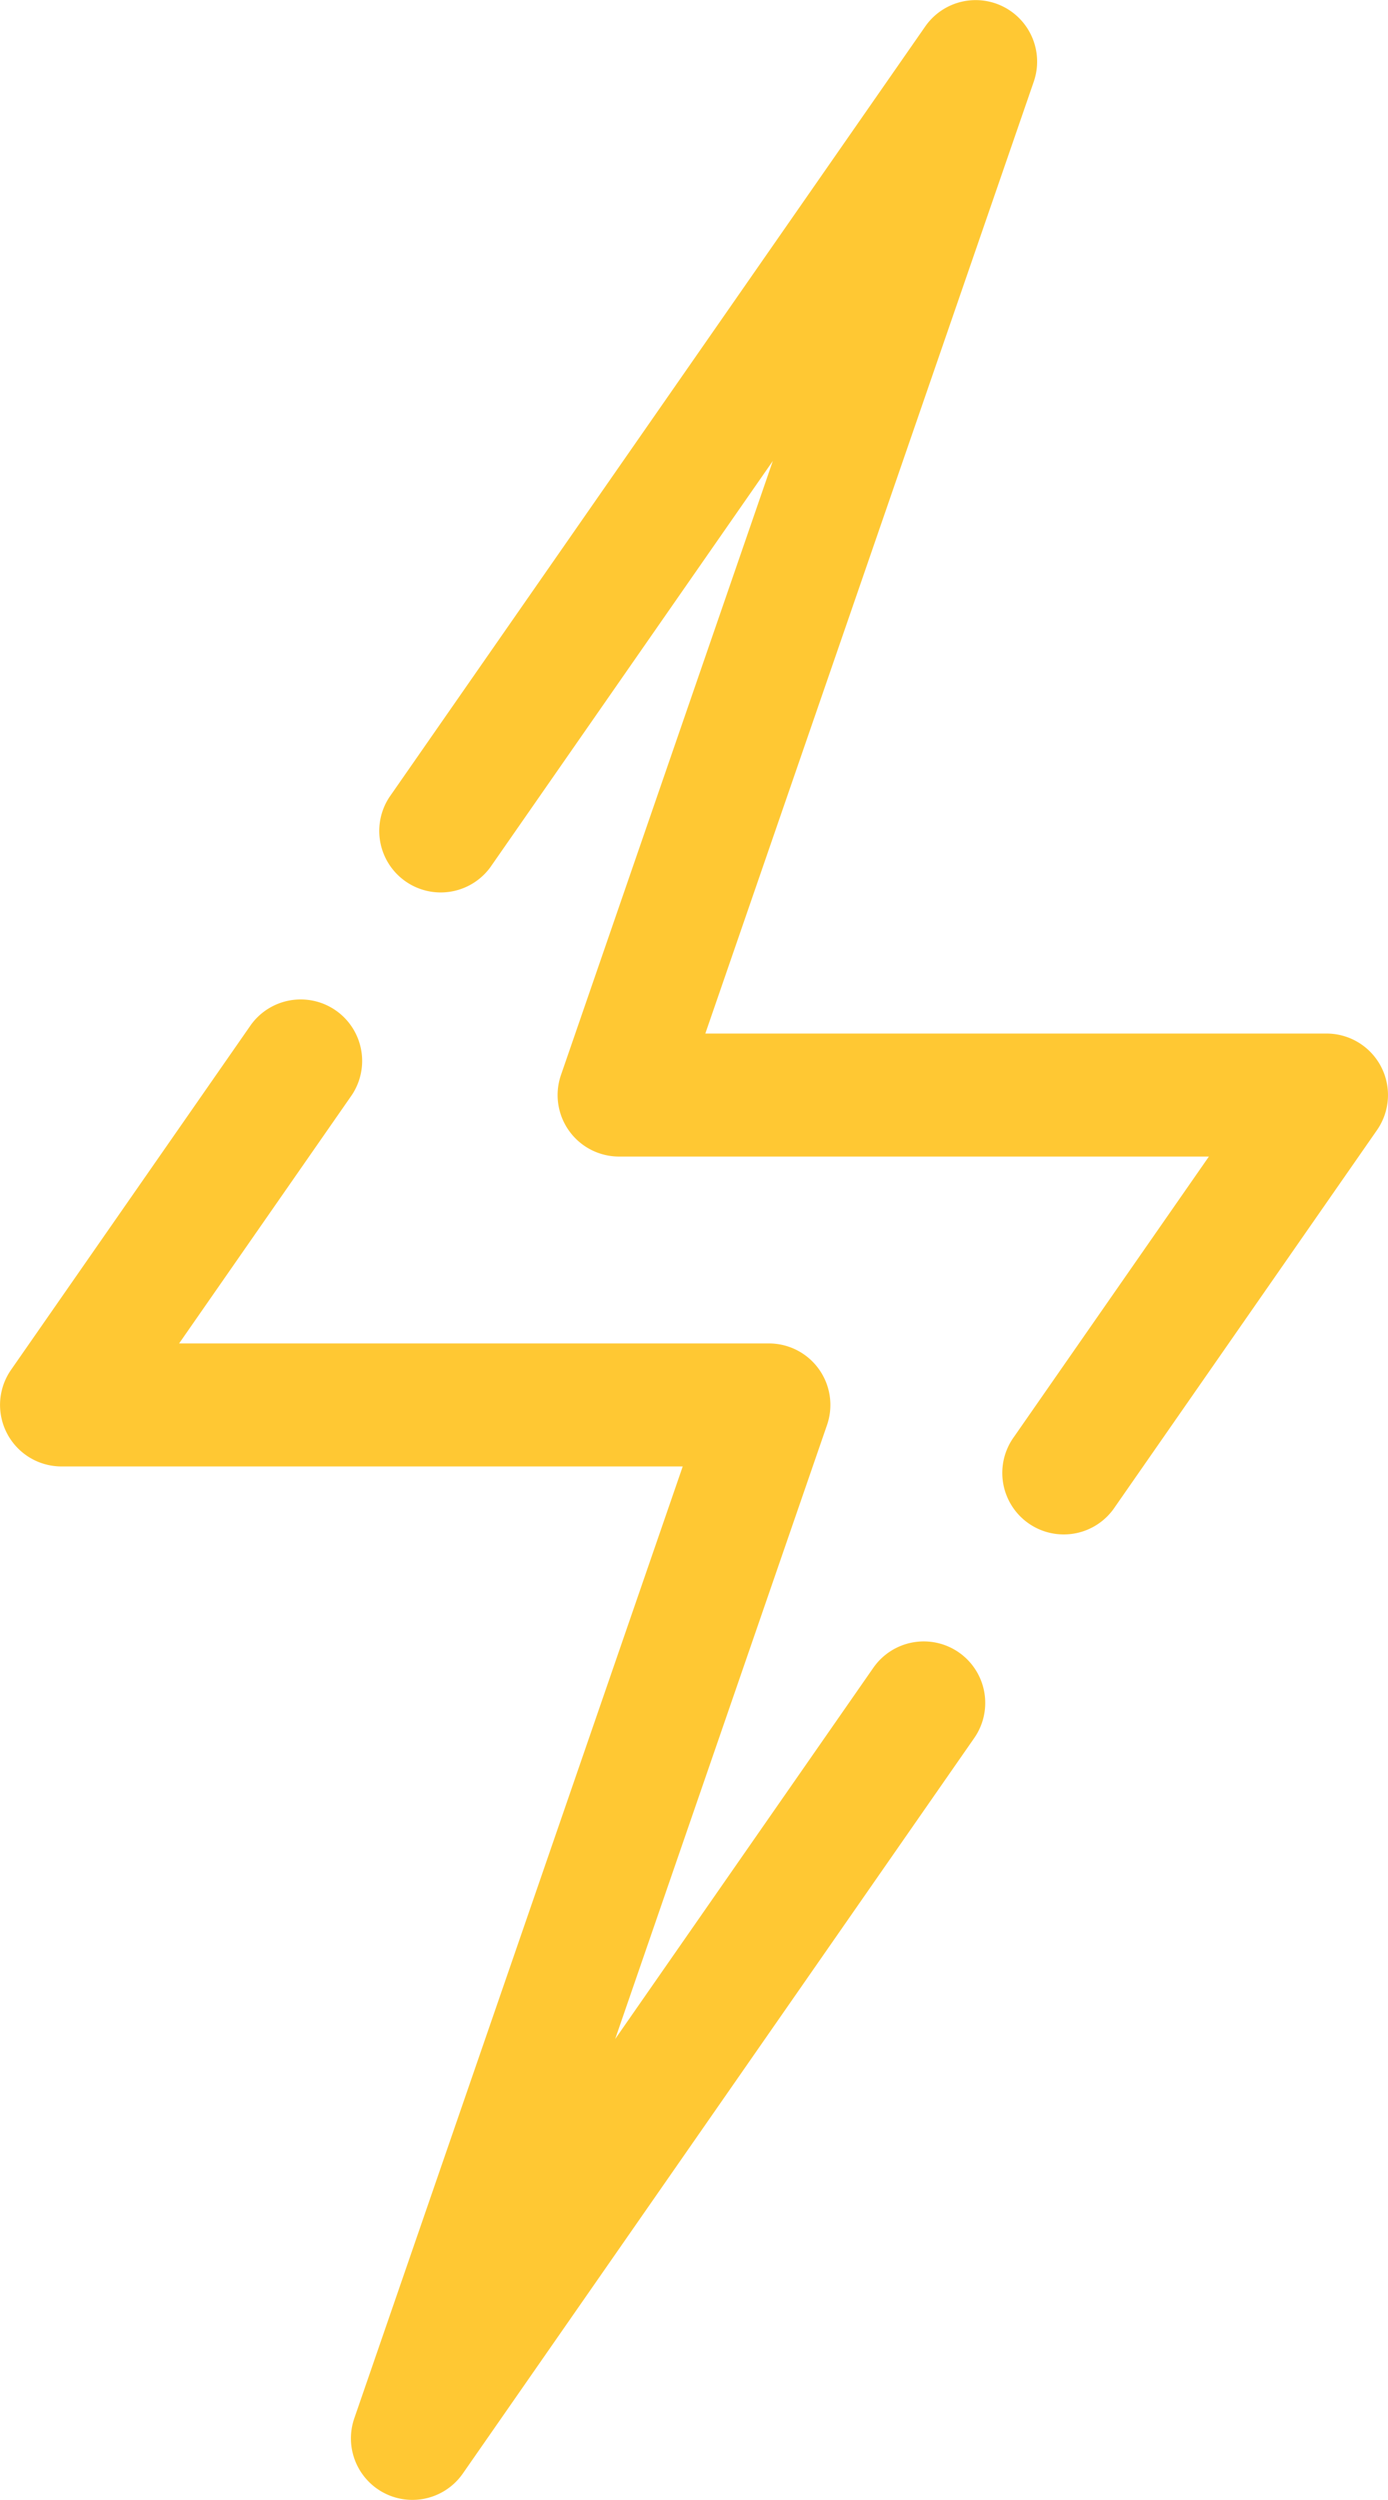
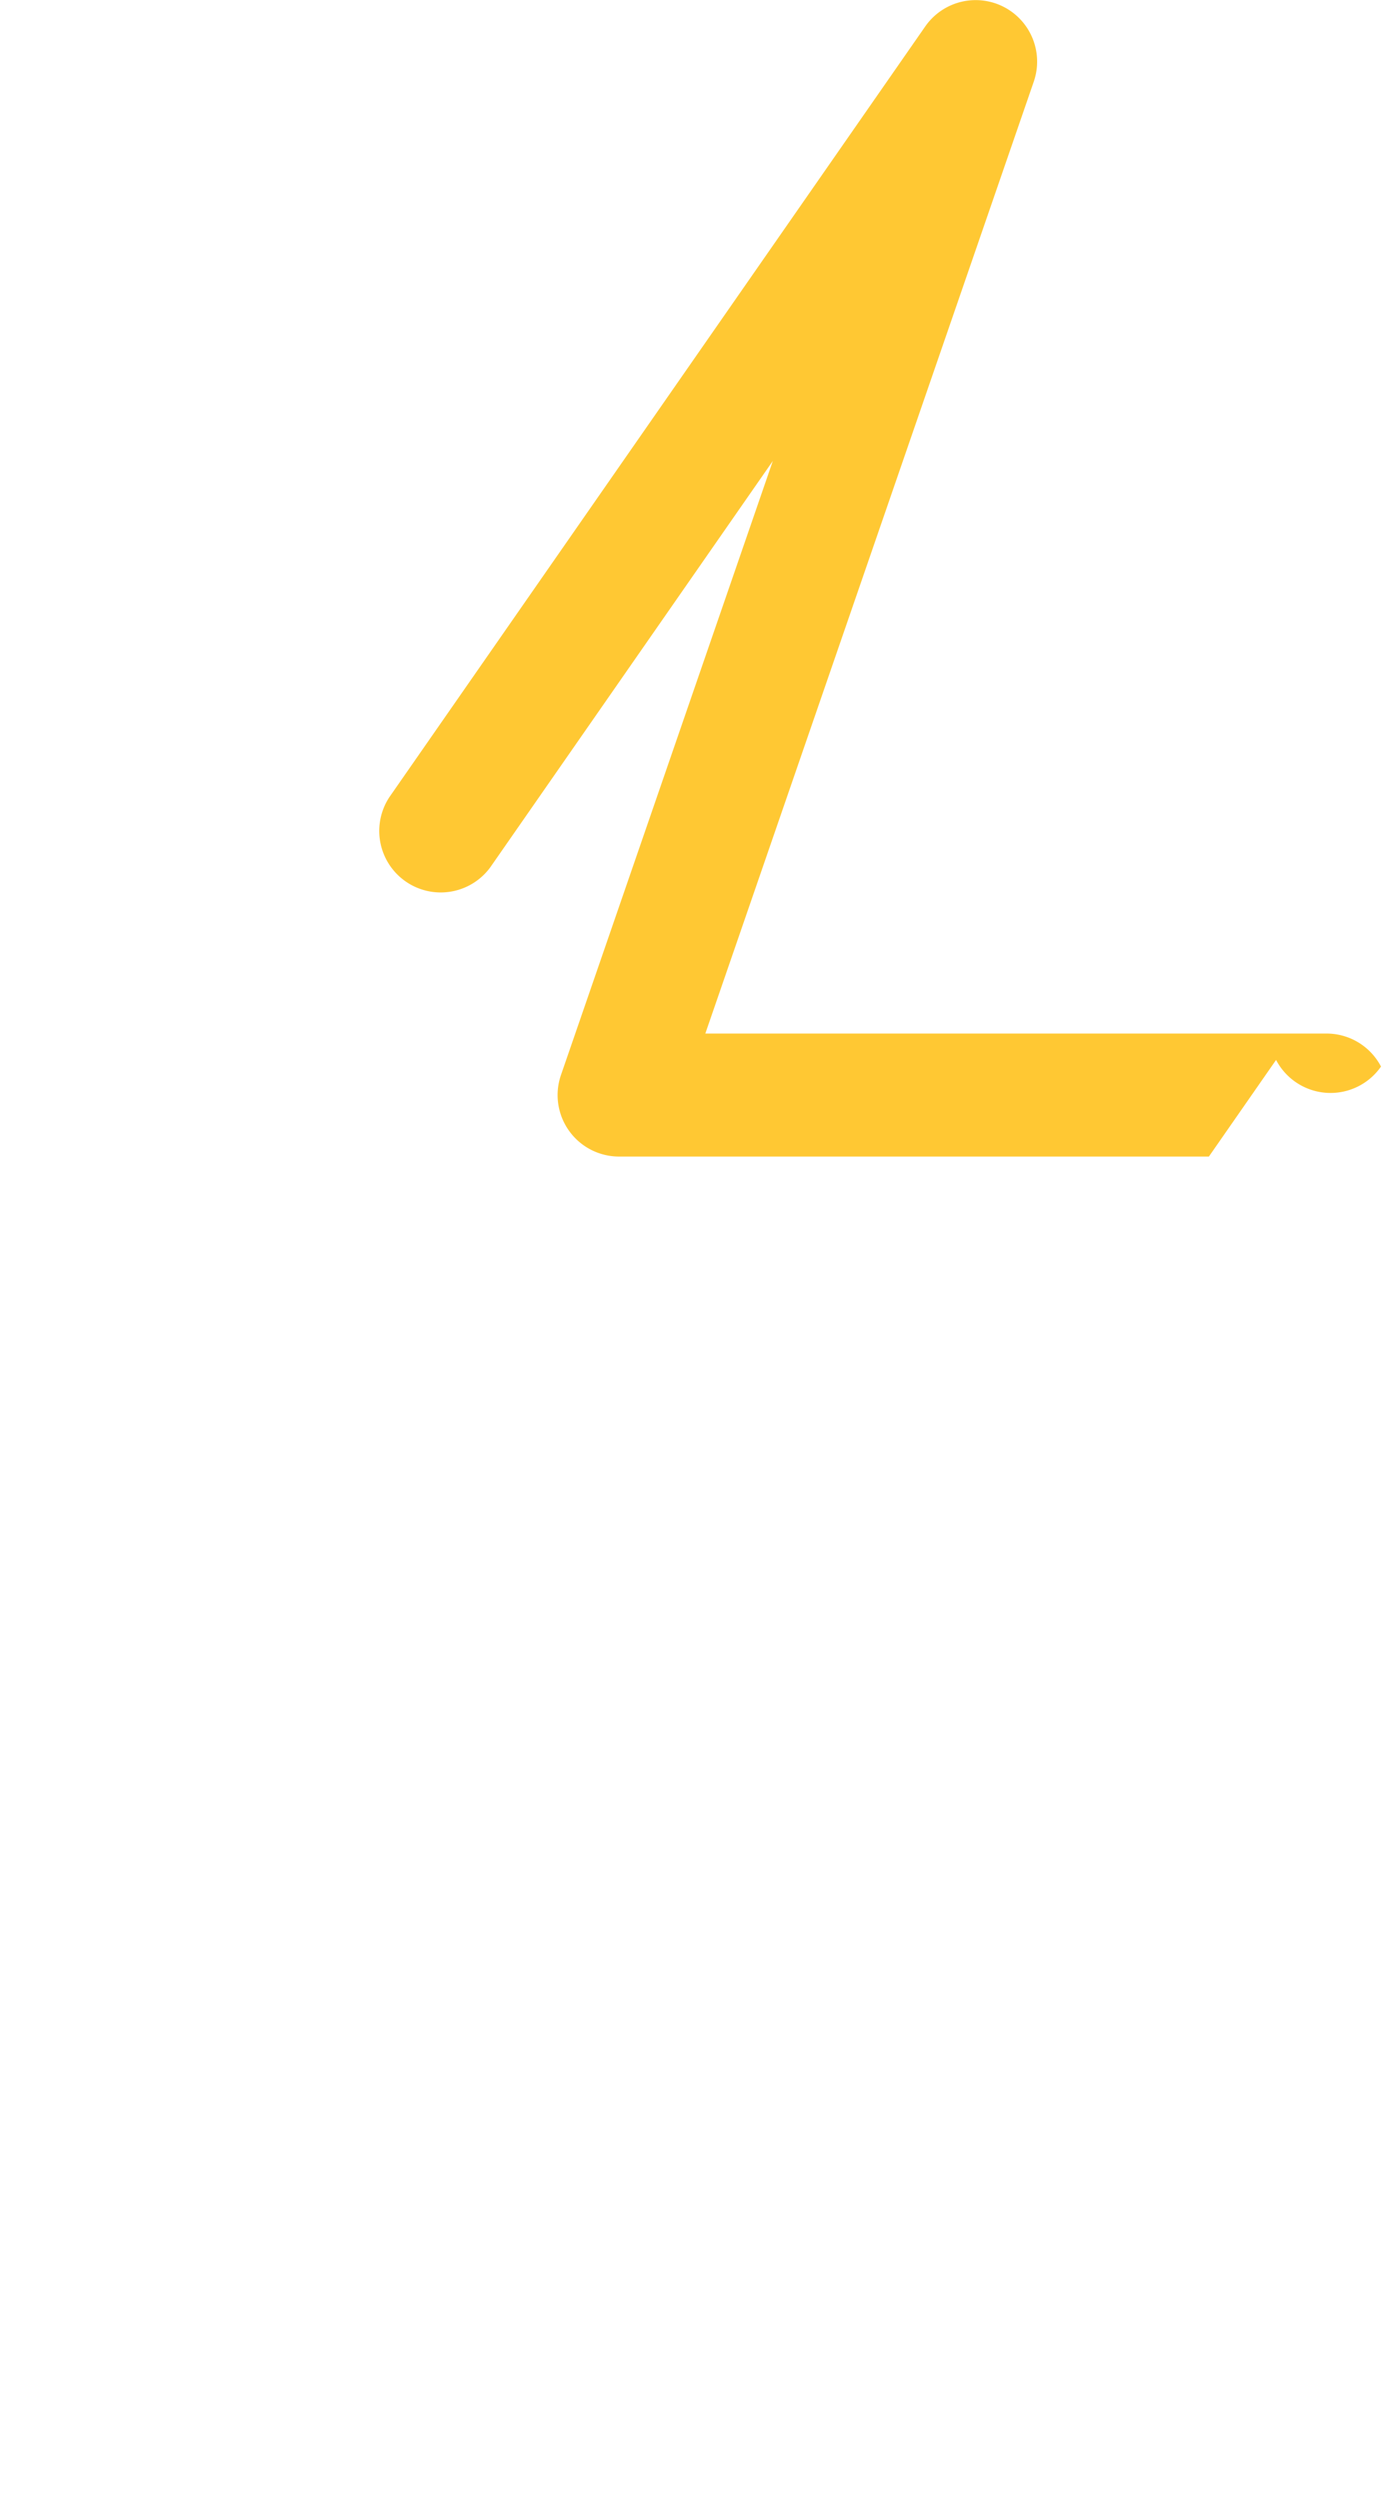
<svg xmlns="http://www.w3.org/2000/svg" width="25" height="45" viewBox="0 0 25 45">
  <g id="Group_1508" data-name="Group 1508" transform="translate(1469.411 -4105.533)">
    <g id="Group_1506" data-name="Group 1506" transform="translate(-1469.411 4123.503)">
      <g id="Group_1501" data-name="Group 1501" transform="translate(0 0)">
-         <path id="Path_3575" data-name="Path 3575" d="M184.861,237a1.107,1.107,0,0,0-1.541.276l-4.65,6.683,3.816-11.053a1.107,1.107,0,0,0-1.046-1.468H170.816l3.113-4.474a1.107,1.107,0,0,0-1.817-1.264l-4.323,6.213a1.107,1.107,0,0,0,.909,1.739h11.189l-5.916,17.135a1.107,1.107,0,0,0,1.955.993l9.212-13.24A1.107,1.107,0,0,0,184.861,237Z" transform="translate(-167.59 -225.226)" fill="#ffc833" />
-       </g>
+         </g>
    </g>
    <g id="Group_1507" data-name="Group 1507" transform="translate(-1462.594 4105.533)">
      <g id="Group_1503" data-name="Group 1503" transform="translate(0 0)">
-         <path id="Path_3576" data-name="Path 3576" d="M236.328,118.461a1.107,1.107,0,0,0-.981-.594H224.158l5.916-17.135a1.107,1.107,0,0,0-1.955-.993l-9.65,13.87a1.107,1.107,0,0,0,1.817,1.264l5.088-7.313-3.816,11.053a1.107,1.107,0,0,0,1.046,1.468h10.624l-3.508,5.042a1.107,1.107,0,1,0,1.817,1.264l4.718-6.781A1.107,1.107,0,0,0,236.328,118.461Z" transform="translate(-218.271 -99.263)" fill="#ffc833" />
+         <path id="Path_3576" data-name="Path 3576" d="M236.328,118.461a1.107,1.107,0,0,0-.981-.594H224.158l5.916-17.135a1.107,1.107,0,0,0-1.955-.993l-9.65,13.87a1.107,1.107,0,0,0,1.817,1.264l5.088-7.313-3.816,11.053a1.107,1.107,0,0,0,1.046,1.468h10.624l-3.508,5.042l4.718-6.781A1.107,1.107,0,0,0,236.328,118.461Z" transform="translate(-218.271 -99.263)" fill="#ffc833" />
      </g>
    </g>
  </g>
</svg>